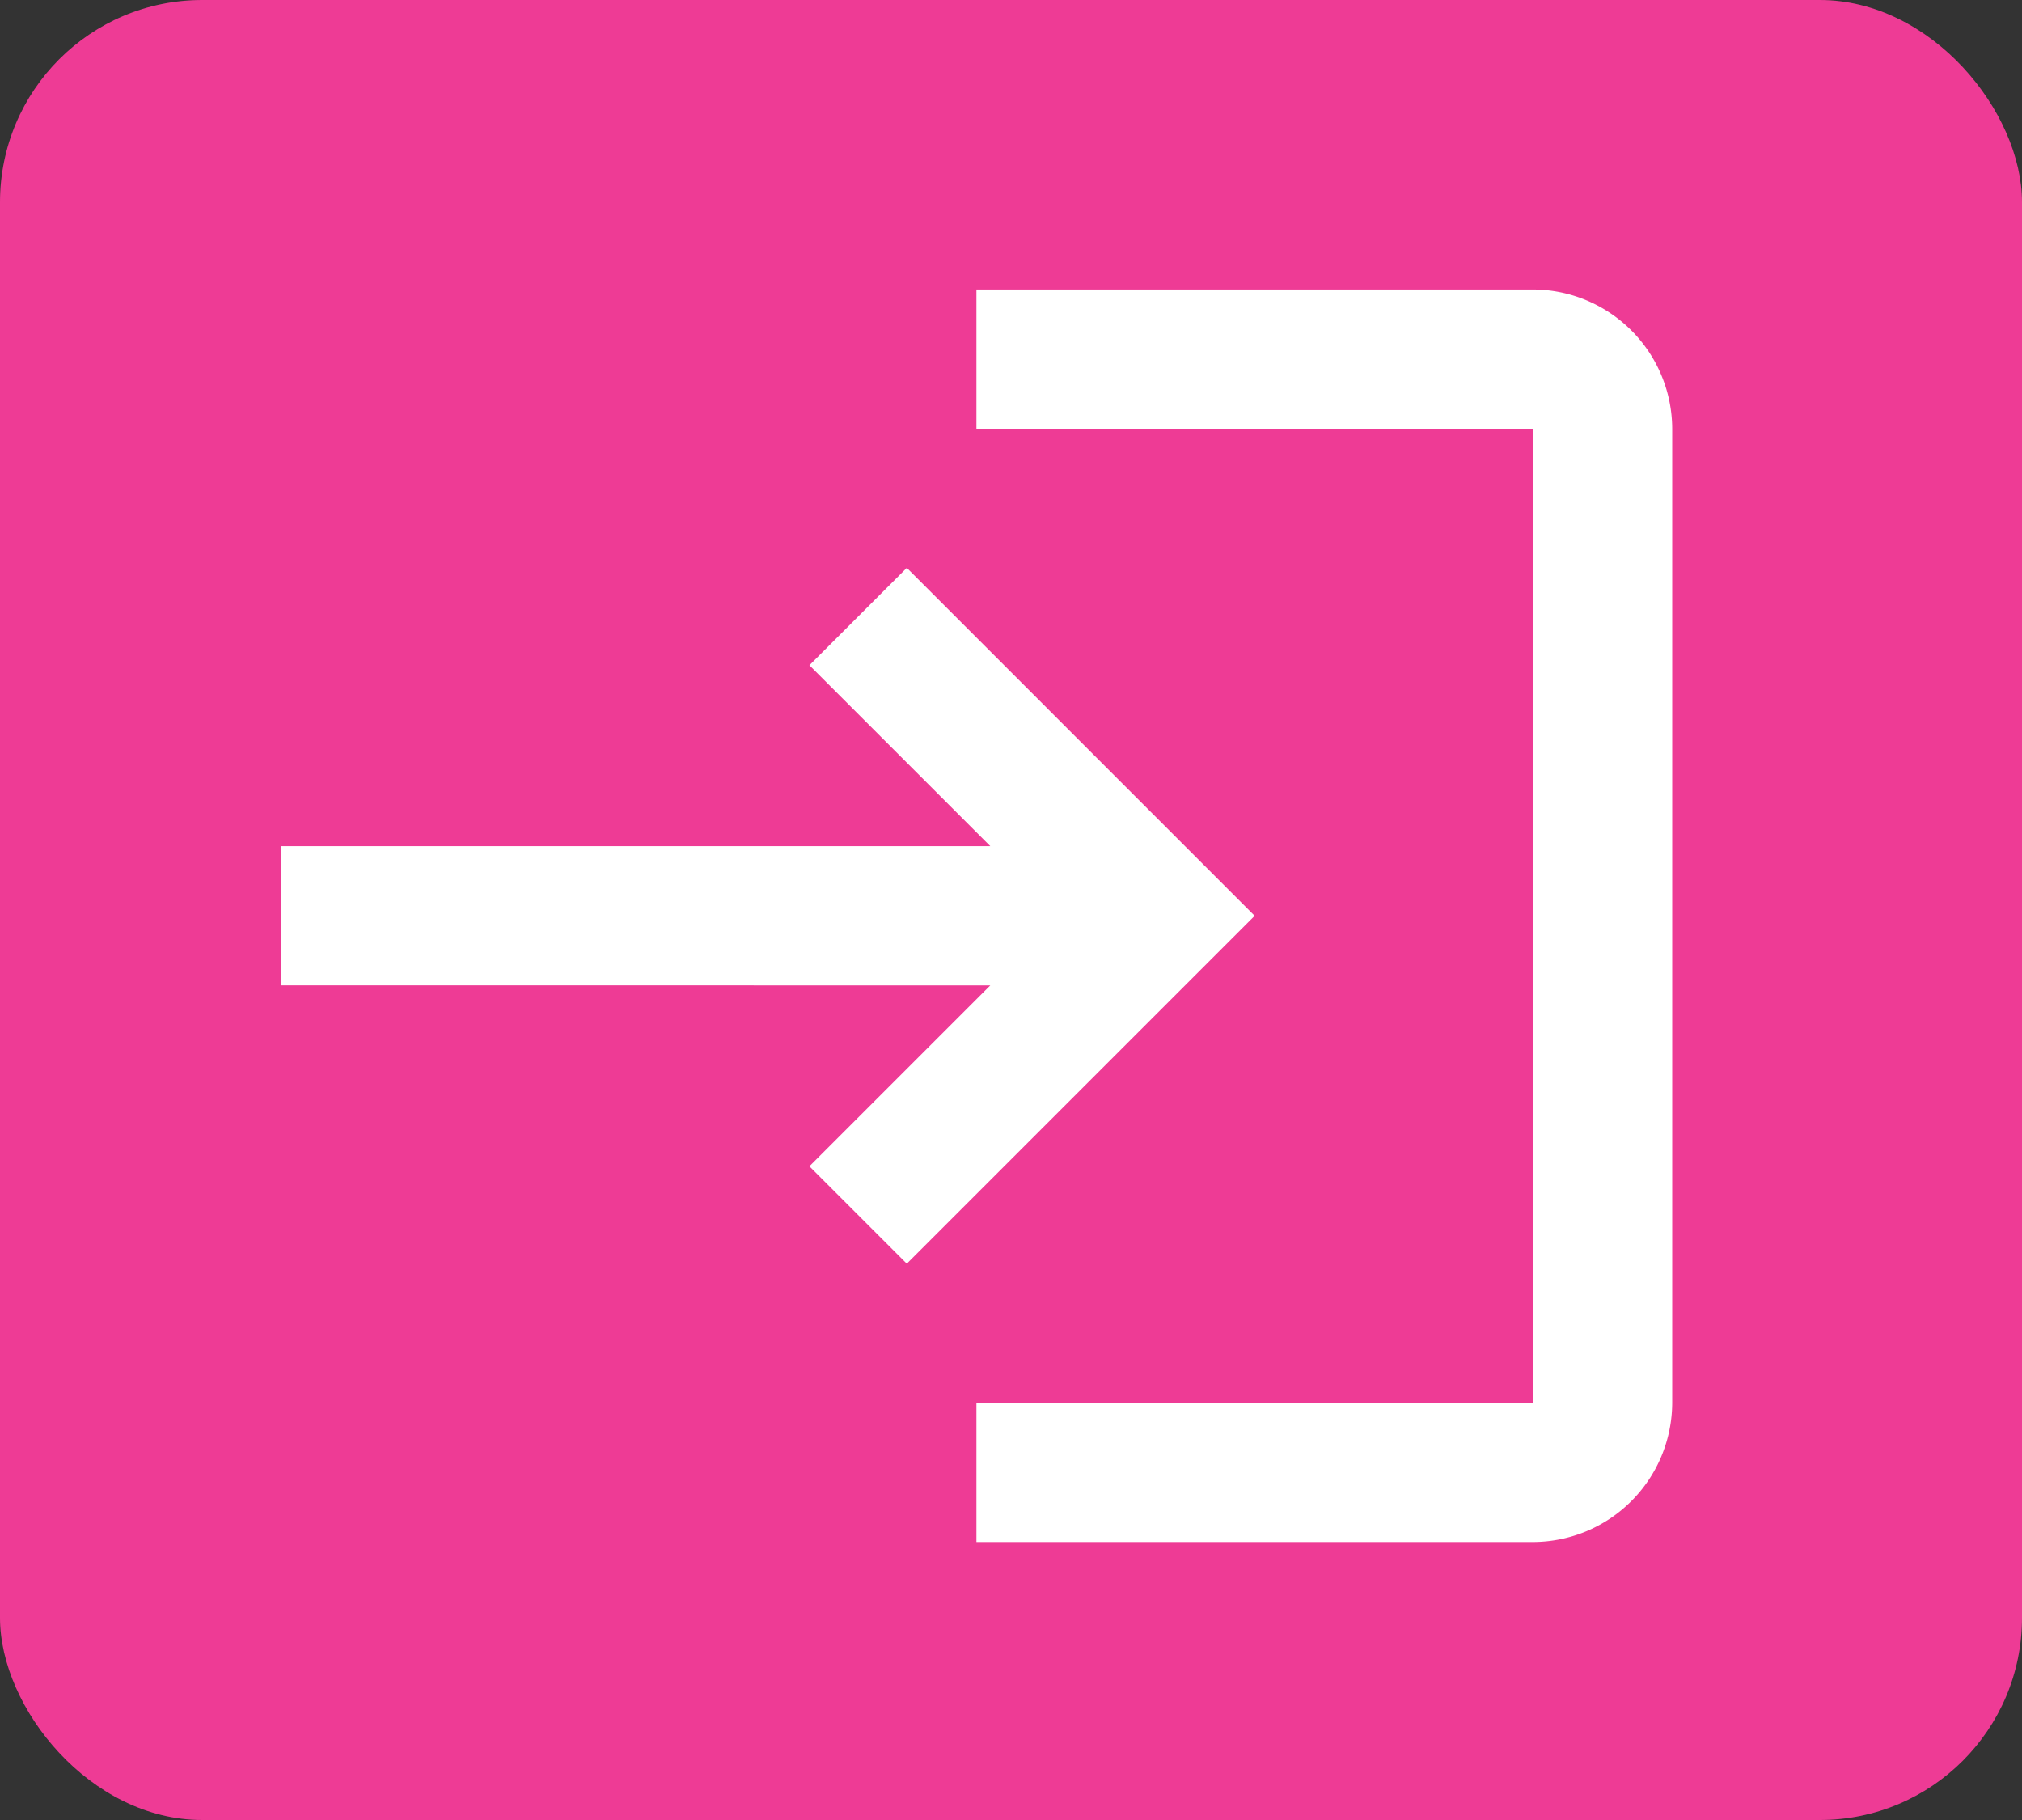
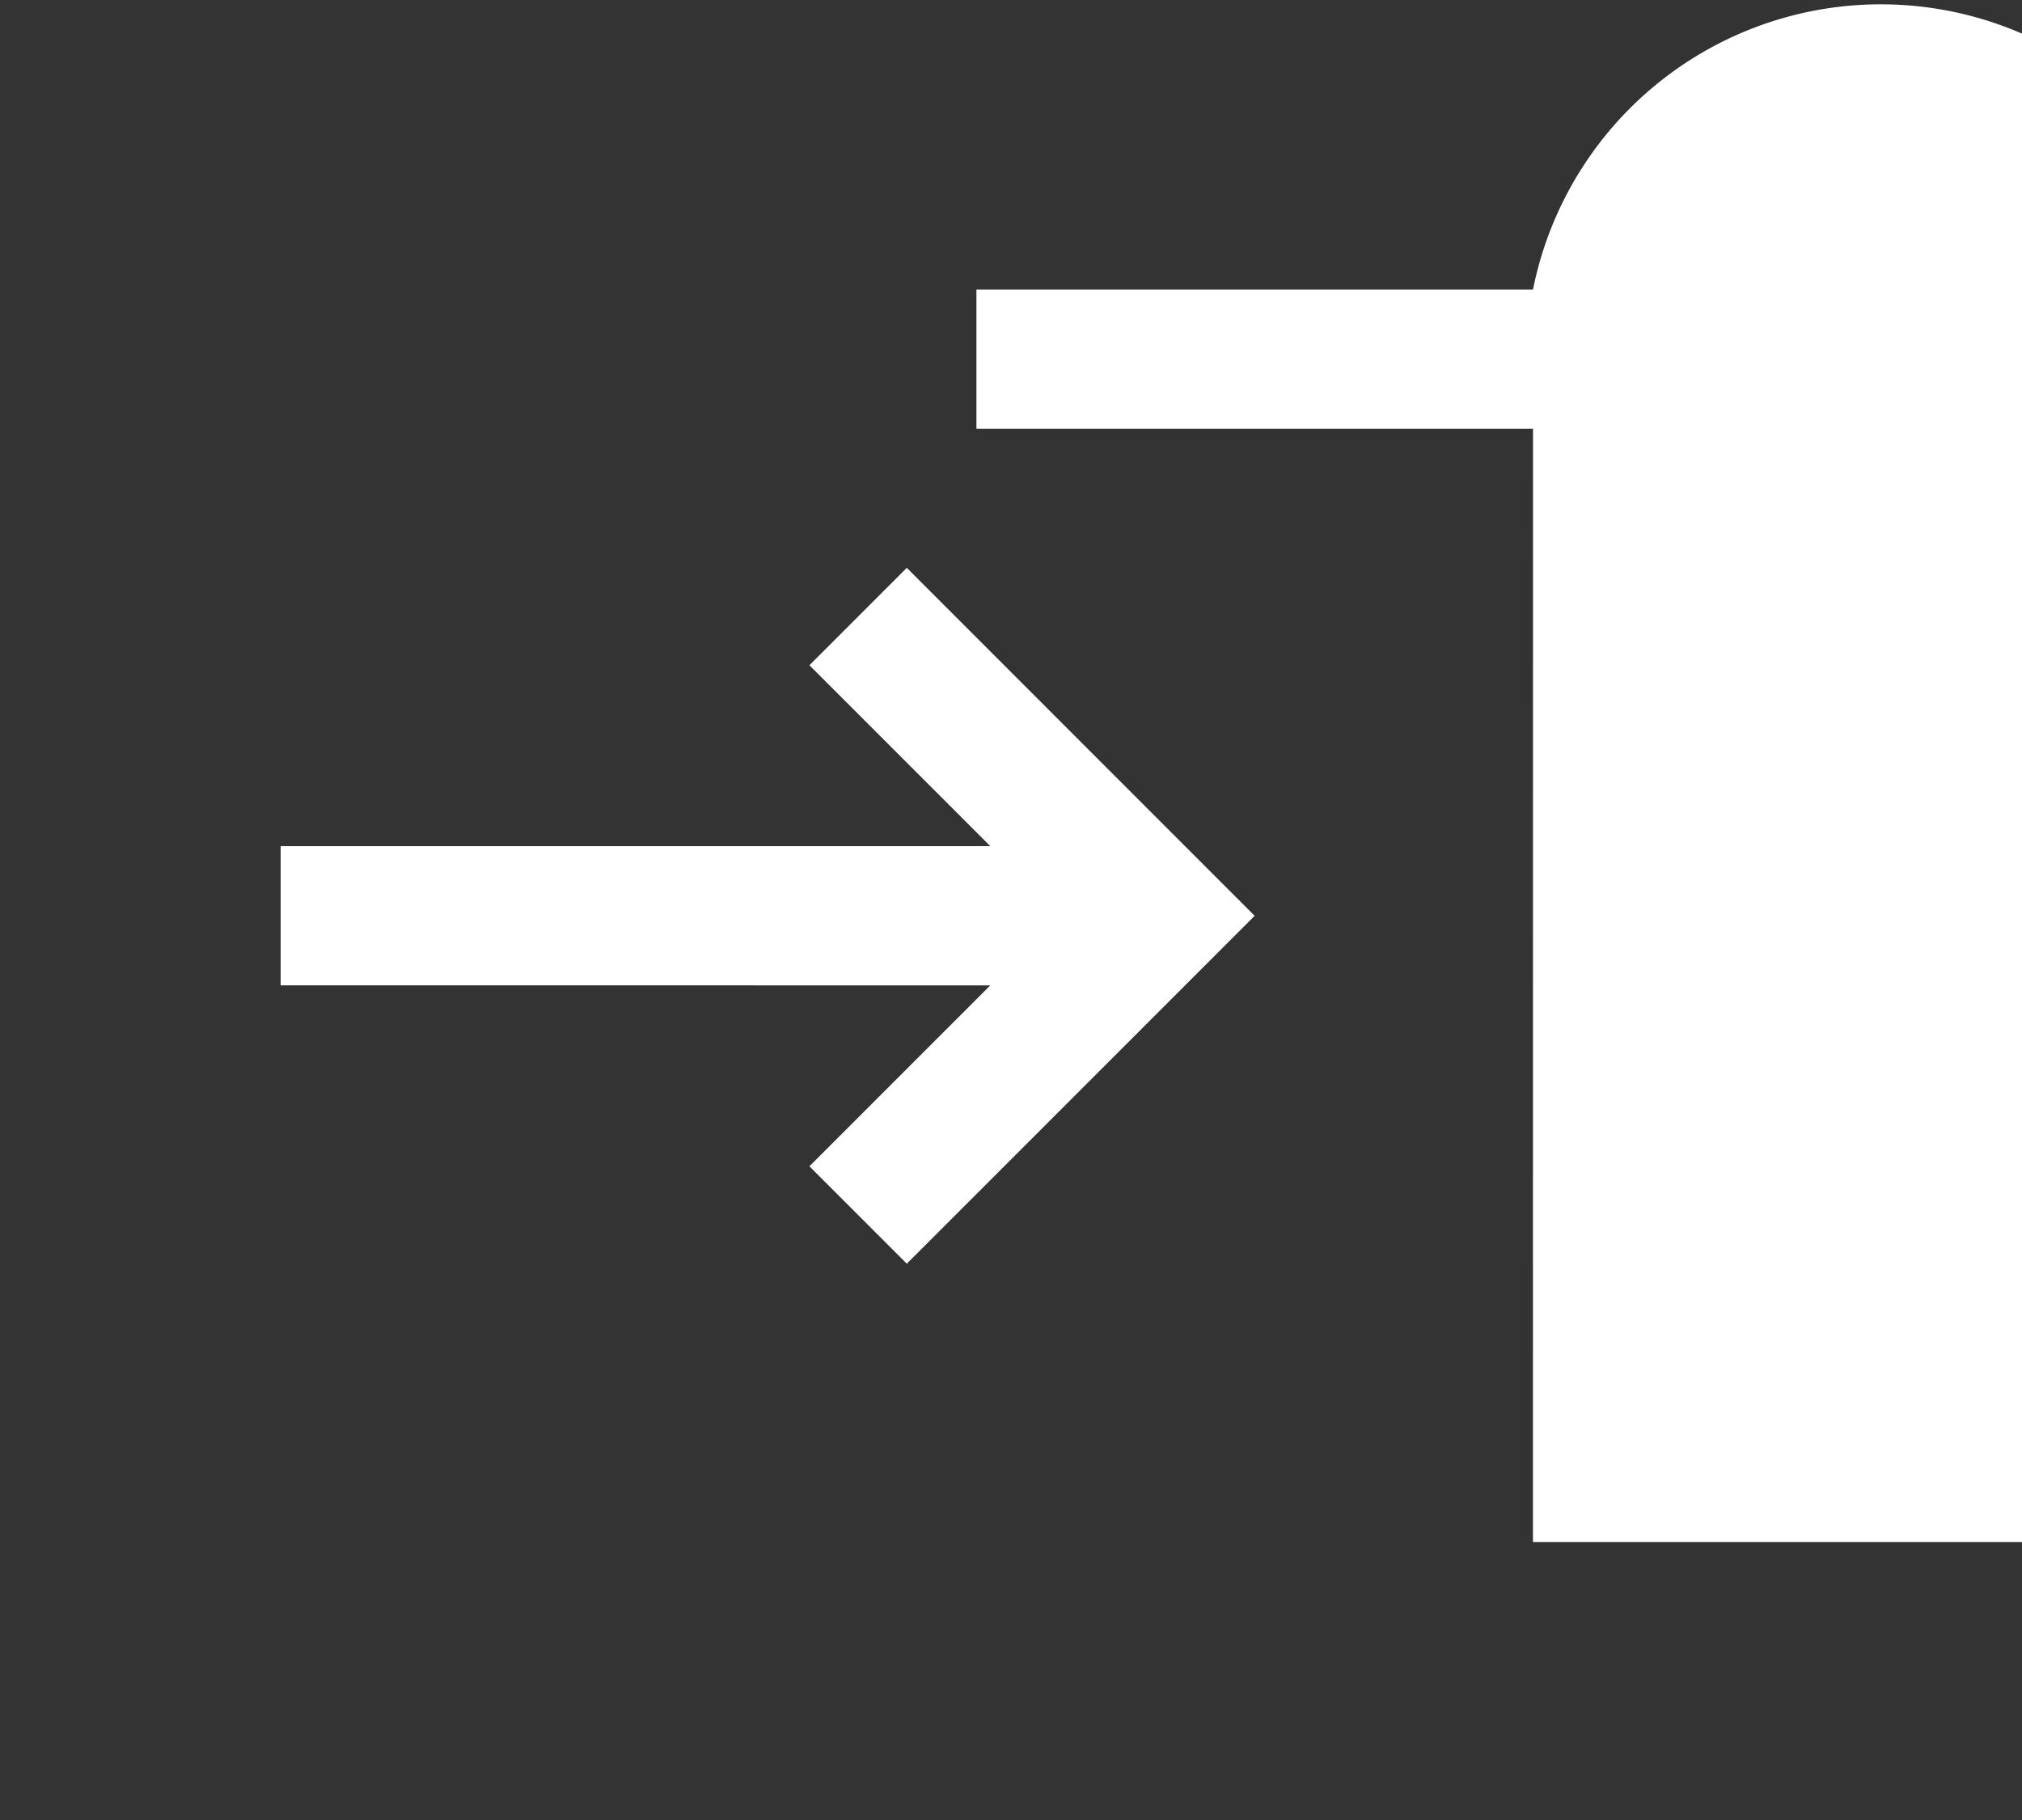
<svg xmlns="http://www.w3.org/2000/svg" width="30" height="27" viewBox="0 0 30 27">
  <rect x="0" y="0" width="30" height="27" fill="#333333" stroke="none" />
  <g id="Group_270" data-name="Group 270" transform="translate(8105.267 8948.041)">
    <g id="Group_266" data-name="Group 266" transform="translate(-8105.248 -8947.69)">
-       <rect id="Rectangle_35" data-name="Rectangle 35" width="30" height="27" rx="3" transform="translate(-0.019 -0.351)" fill="#ee3b95" />
-     </g>
-     <path id="Icon_material-outline-login" data-name="Icon material-outline-login" d="M12.29,8.629l-1.445,1.445,2.684,2.684H3v2.065H13.529l-2.684,2.684,1.445,1.445,5.161-5.161Zm9.29,12.387H13.323v2.065h8.258a2.071,2.071,0,0,0,2.065-2.065V6.565A2.071,2.071,0,0,0,21.581,4.5H13.323V6.565h8.258Z" transform="translate(-8104.103 -8948.246)" fill="#fff" />
+       </g>
+     <path id="Icon_material-outline-login" data-name="Icon material-outline-login" d="M12.29,8.629l-1.445,1.445,2.684,2.684H3v2.065H13.529l-2.684,2.684,1.445,1.445,5.161-5.161Zm9.29,12.387v2.065h8.258a2.071,2.071,0,0,0,2.065-2.065V6.565A2.071,2.071,0,0,0,21.581,4.5H13.323V6.565h8.258Z" transform="translate(-8104.103 -8948.246)" fill="#fff" />
  </g>
</svg>